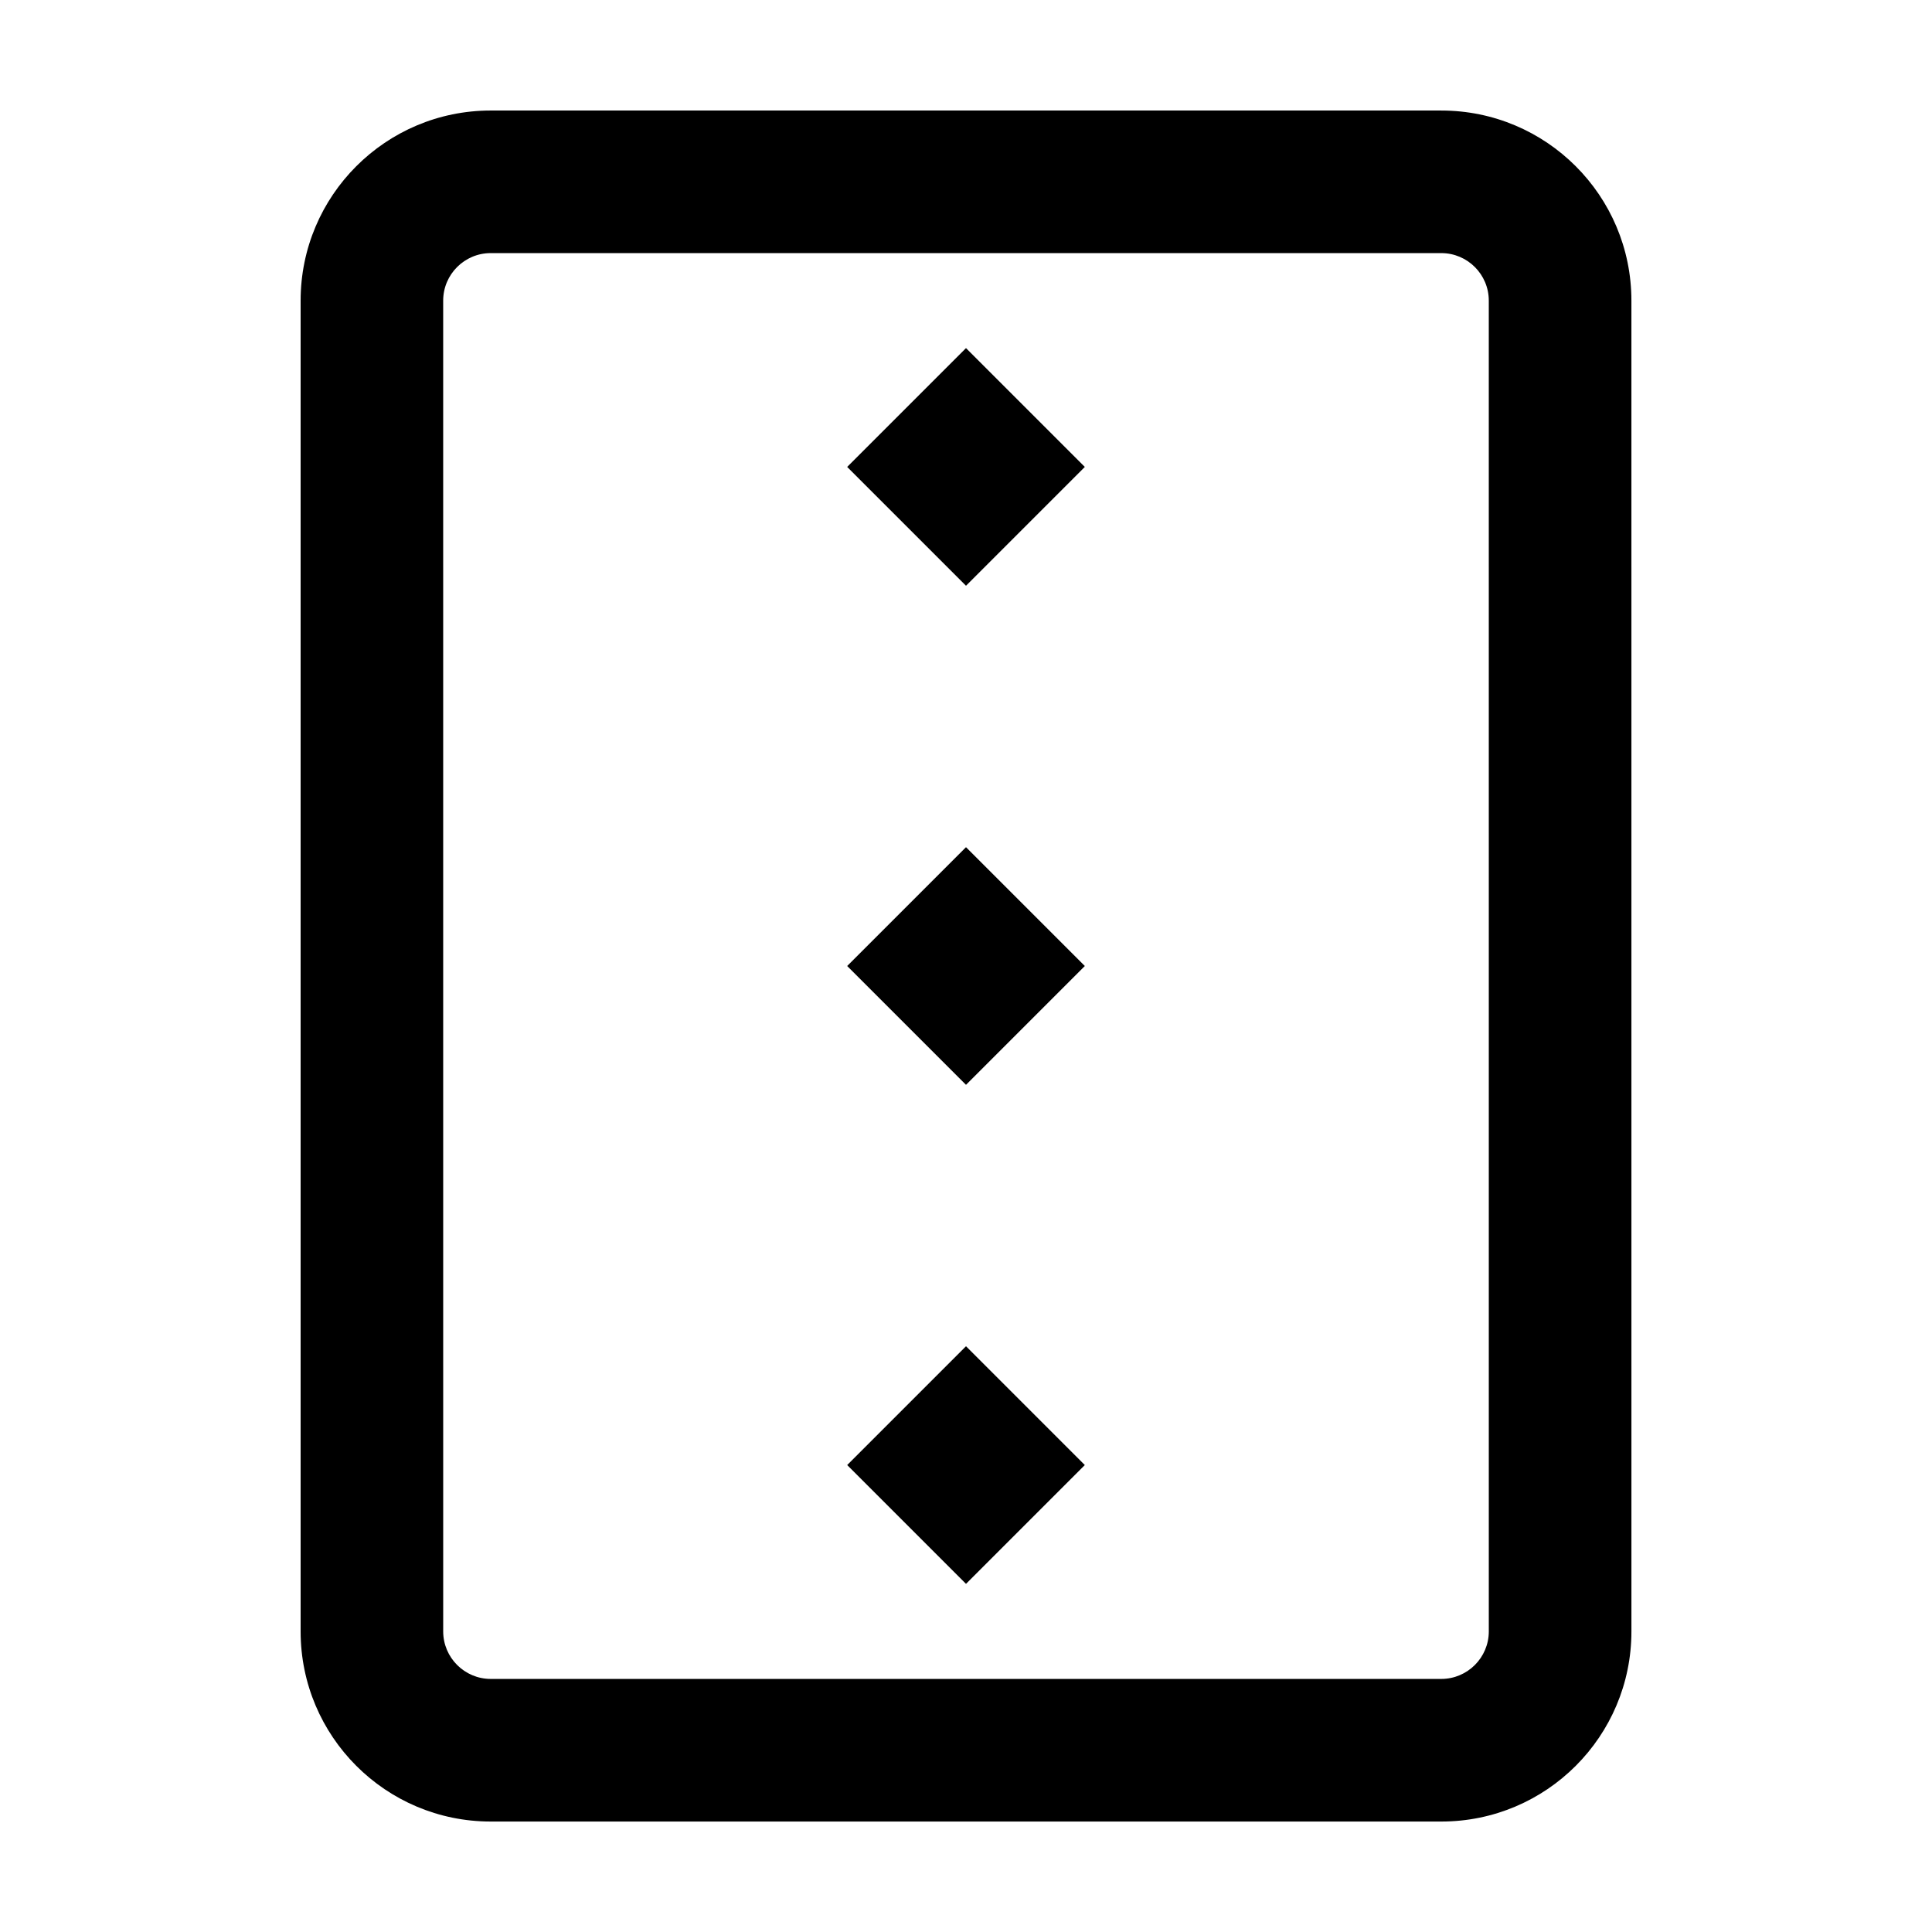
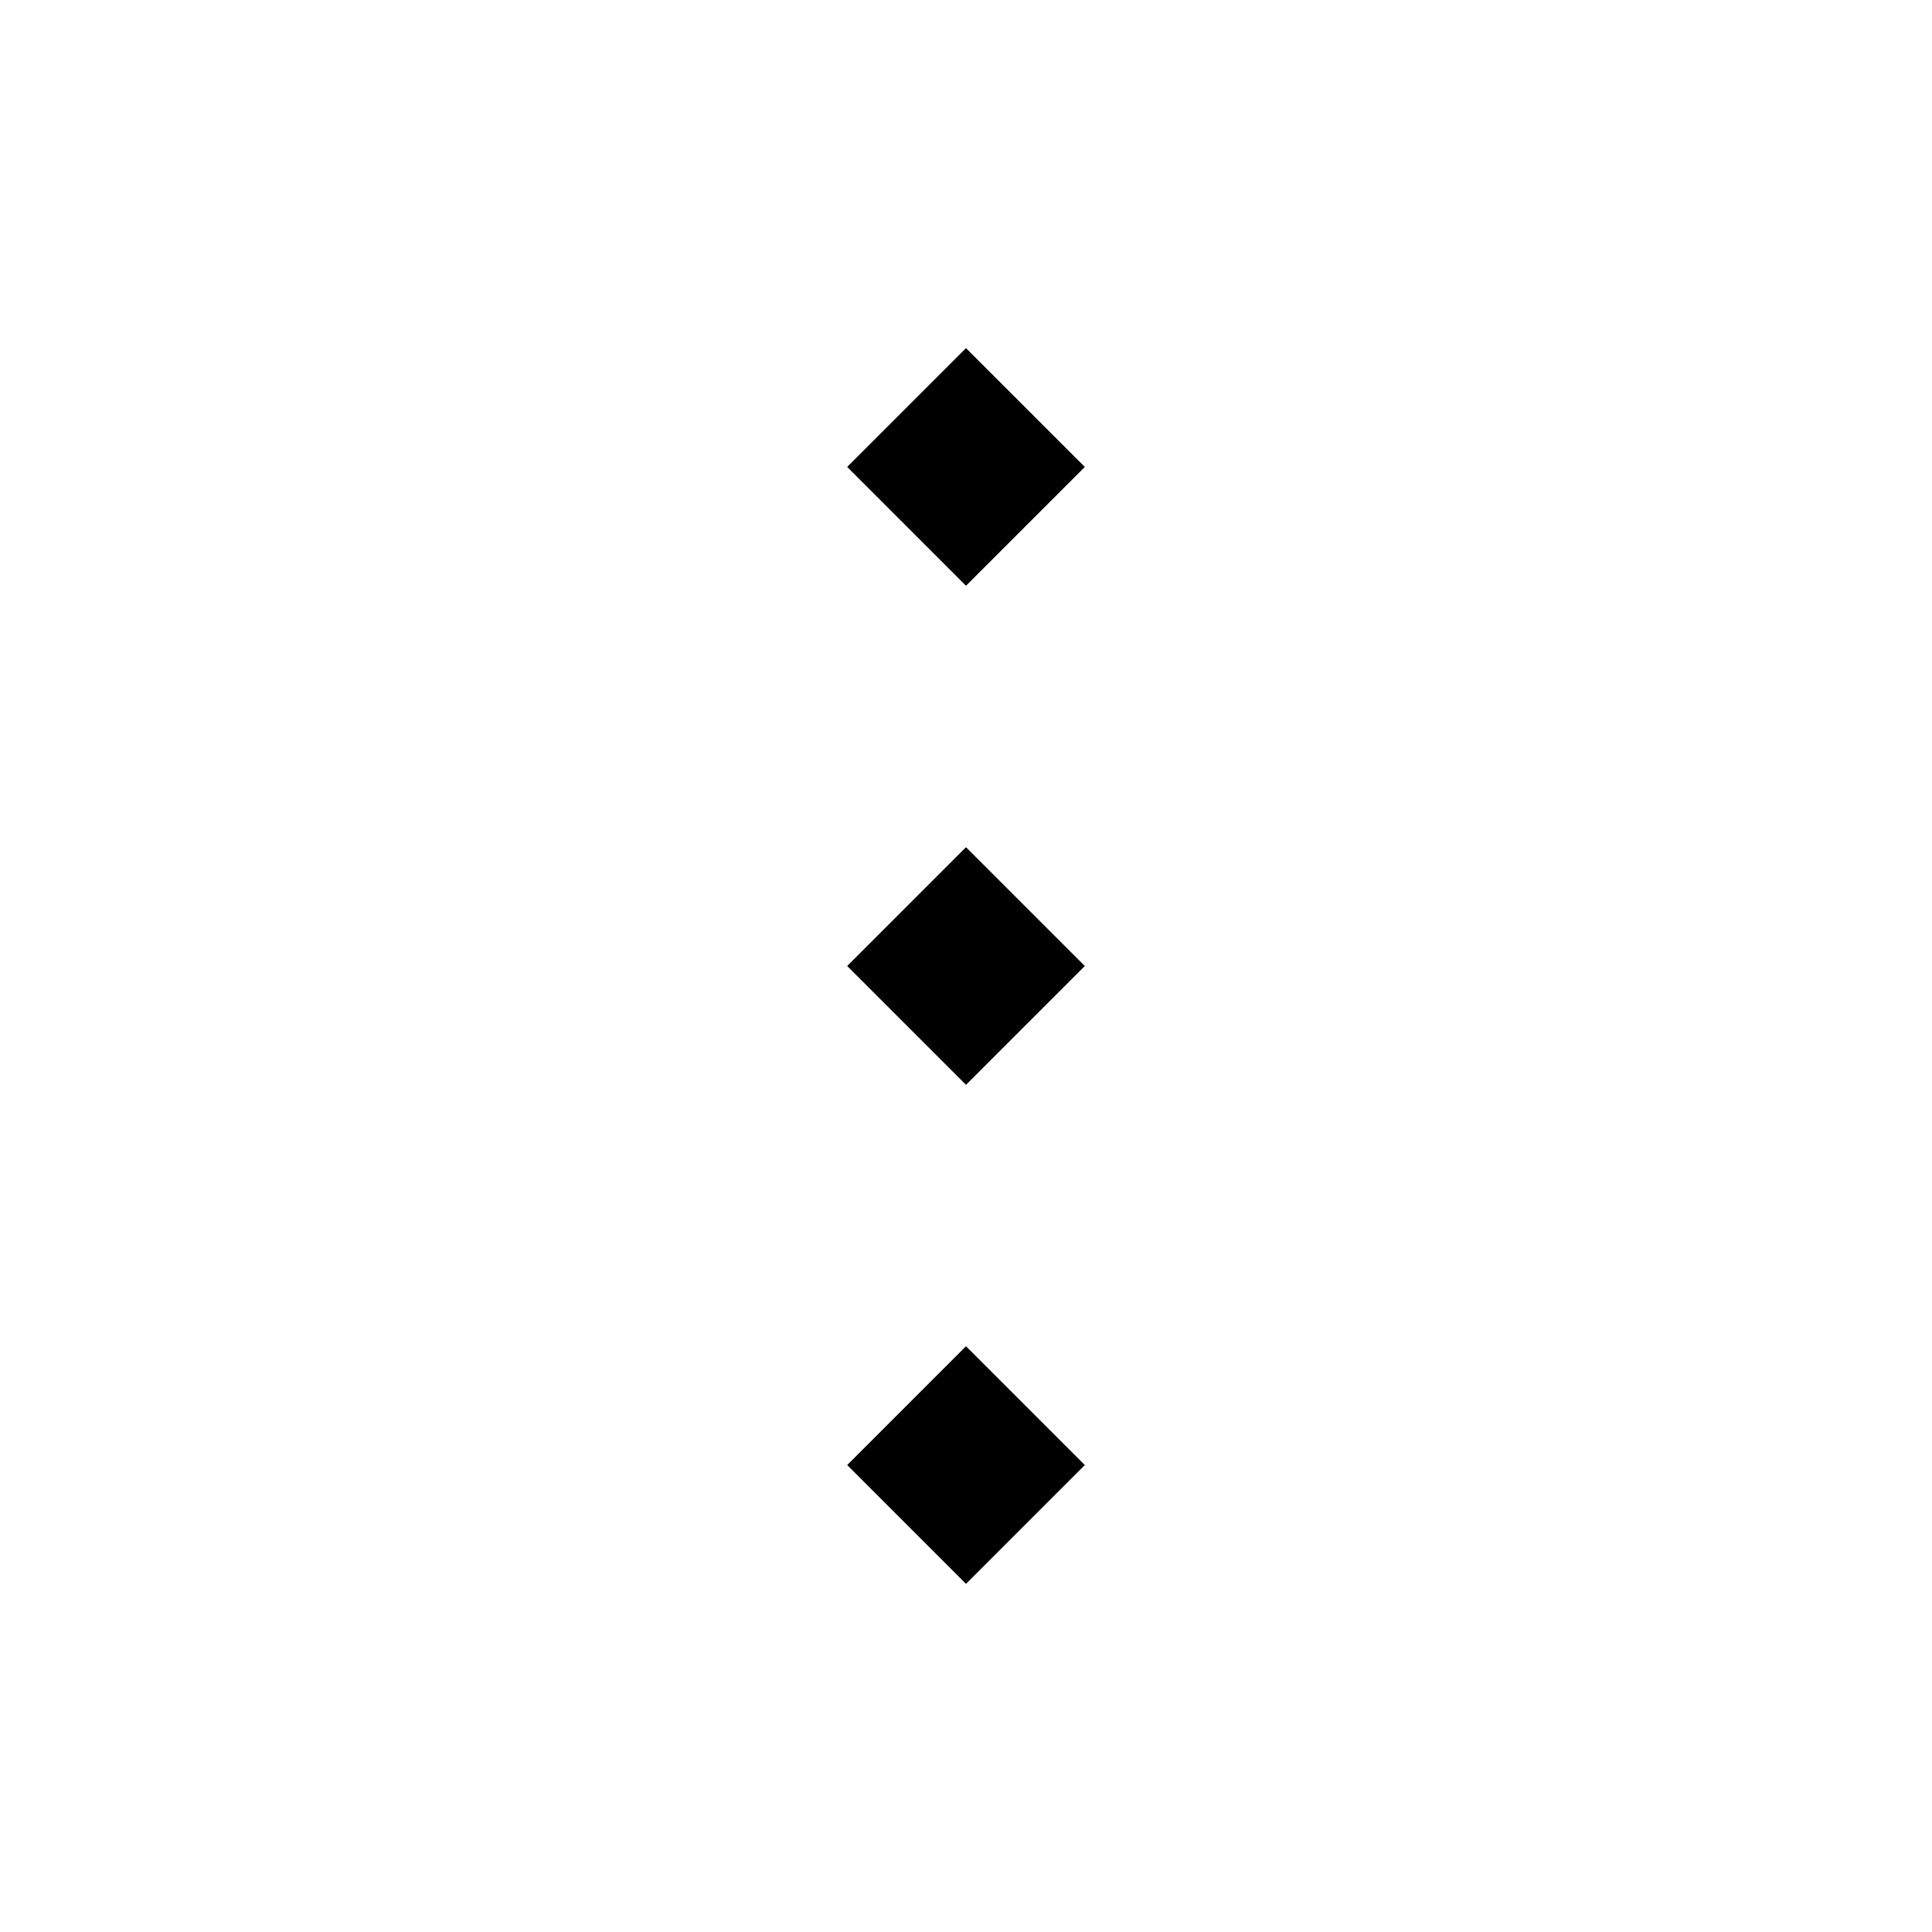
<svg xmlns="http://www.w3.org/2000/svg" fill="#000000" width="800px" height="800px" version="1.1" viewBox="144 144 512 512">
  <g>
-     <path d="m525.95 173.29h-251.9c-27.824 0-50.383 22.555-50.383 50.383v352.67c0 27.824 22.555 50.383 50.383 50.383h251.91c27.824 0 50.383-22.555 50.383-50.383l-0.004-352.67c0-27.824-22.555-50.379-50.383-50.379zm12.598 403.05c0 6.941-5.648 12.594-12.594 12.594h-251.91c-6.941 0-12.594-5.652-12.594-12.594l-0.004-352.67c0-6.949 5.652-12.594 12.594-12.594h251.91c6.949 0 12.594 5.648 12.594 12.594z" />
    <path d="m400 299.23-31.488-31.488 31.488-31.488 31.488 31.488z" />
    <path d="m400 563.74-31.488-31.488 31.488-31.488 31.488 31.488z" />
    <path d="m400 431.49-31.488-31.488 31.488-31.488 31.488 31.488z" />
  </g>
</svg>